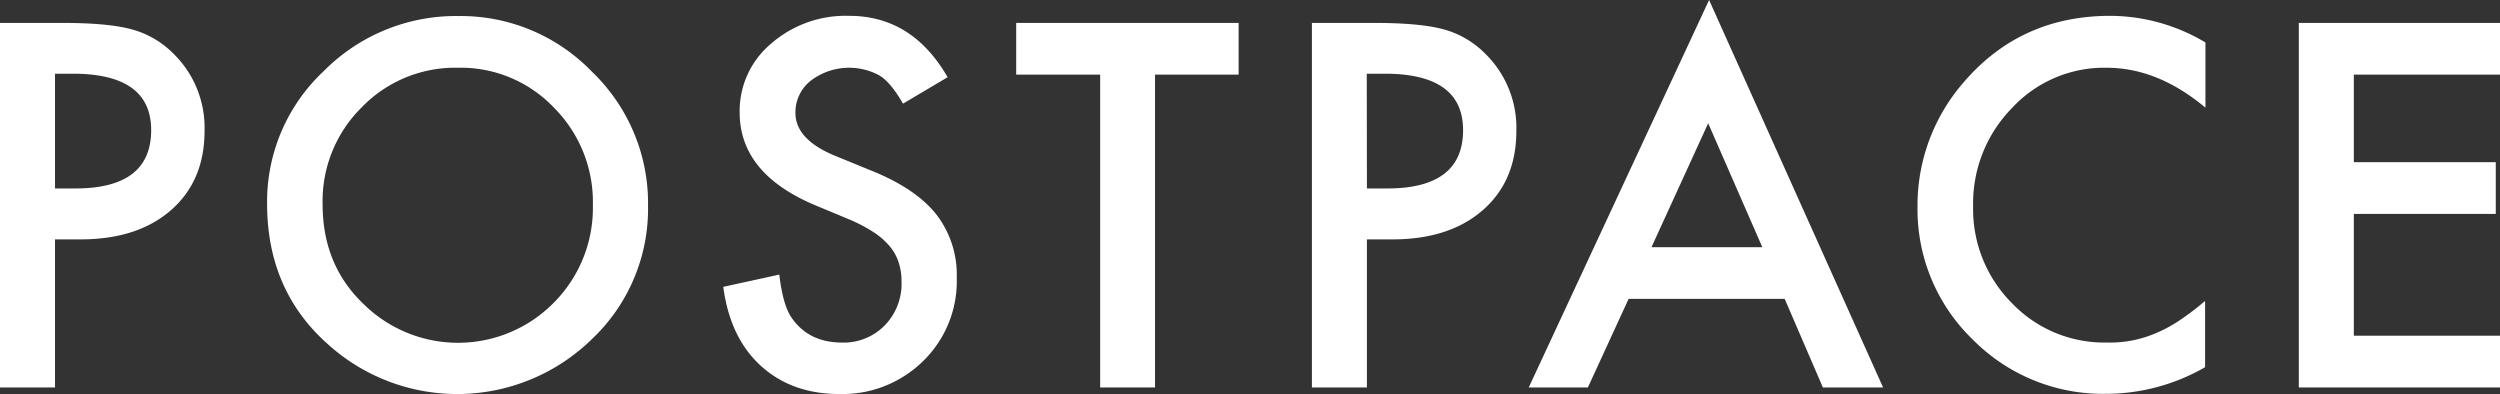
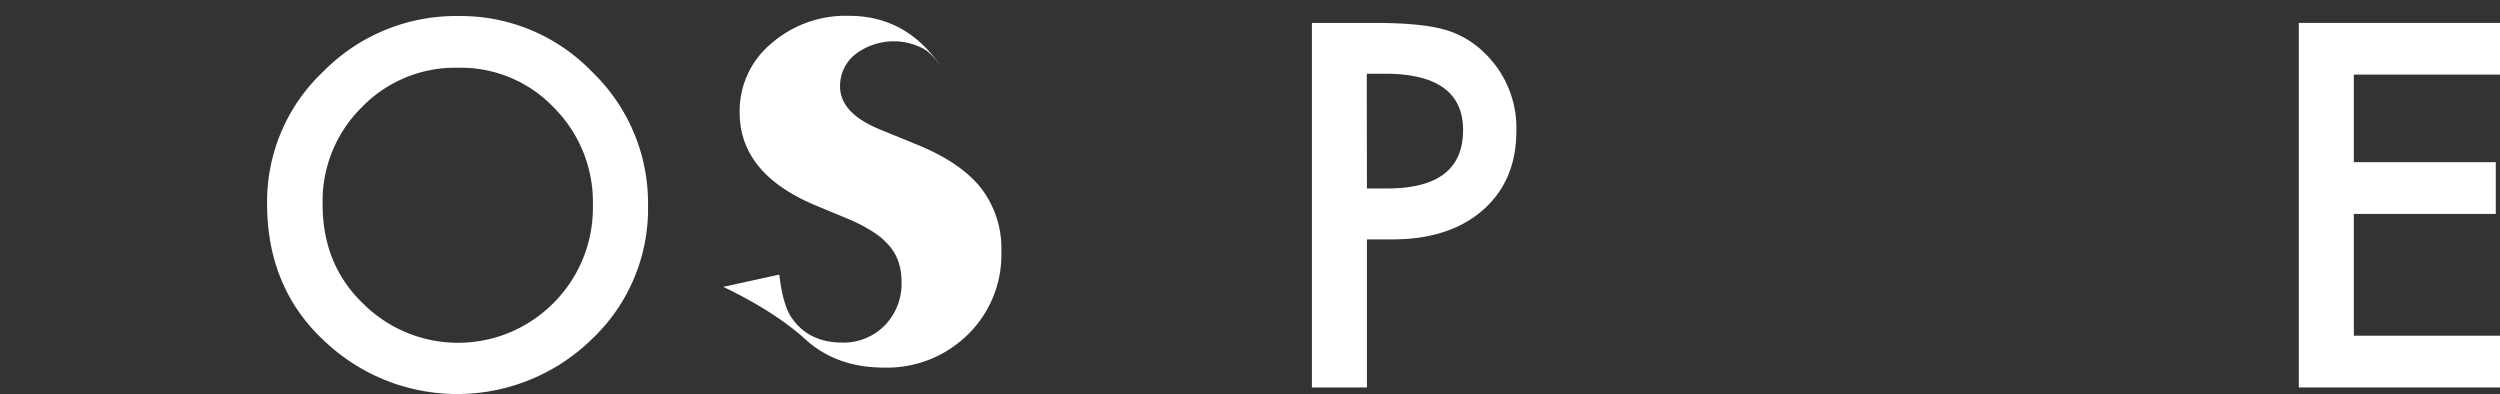
<svg xmlns="http://www.w3.org/2000/svg" viewBox="0 0 490.83 77.36">
  <rect x="0" y="0" width="490.83" height="77.36" fill="#333333" stroke="none" />
  <defs>
    <style>.light-logo-cls-1{isolation:isolate;}.light-logo-cls-2{fill:#fff;}</style>
  </defs>
  <title>Asset 2</title>
  <g id="Layer_2" data-name="Layer 2">
    <g id="Layer_1-2" data-name="Layer 1">
      <g id="Postpace" class="light-logo-cls-1">
        <g class="light-logo-cls-1">
-           <path class="light-logo-cls-2" d="M10.8,47V76.07H0V4.5H12.24q9,0,13.58,1.25A18.17,18.17,0,0,1,34,10.48a20.34,20.34,0,0,1,6.16,15.2q0,9.82-6.58,15.57T15.81,47Zm0-10h4q14.88,0,14.88-11.45,0-11.07-15.34-11.08H10.8Z" />
          <path class="light-logo-cls-2" d="M52.44,40A35.07,35.07,0,0,1,63.52,14,36.5,36.5,0,0,1,90,3.15a35.79,35.79,0,0,1,26.23,10.94,35.75,35.75,0,0,1,11,26.28,35.19,35.19,0,0,1-11,26.19,37.83,37.83,0,0,1-51.64,1.21Q52.44,57.15,52.44,40Zm10.9.14q0,11.86,8,19.51a26.4,26.4,0,0,0,37.31-.14,26.36,26.36,0,0,0,7.75-19.19,26.22,26.22,0,0,0-7.65-19.19A25.26,25.26,0,0,0,89.9,13.3,25.51,25.51,0,0,0,71,21.09,25.83,25.83,0,0,0,63.34,40.1Z" />
-           <path class="light-logo-cls-2" d="M186.05,15.16l-8.76,5.19c-1.64-2.84-3.2-4.7-4.68-5.56a12.42,12.42,0,0,0-13.44,1.06,7.9,7.9,0,0,0-3,6.31q0,5.23,7.79,8.43l7.14,2.92q8.72,3.52,12.74,8.6a19.39,19.39,0,0,1,4,12.45,21.88,21.88,0,0,1-6.58,16.31,22.59,22.59,0,0,1-16.46,6.49q-9.31,0-15.39-5.51T142,56.32L153,53.91c.49,4.2,1.36,7.11,2.59,8.71q3.34,4.63,9.74,4.64a11.31,11.31,0,0,0,8.39-3.39A11.7,11.7,0,0,0,177,55.3a11.87,11.87,0,0,0-.58-3.82,9.52,9.52,0,0,0-1.8-3.2,14.3,14.3,0,0,0-3.18-2.74,30.48,30.48,0,0,0-4.63-2.43l-6.91-2.88Q145.21,34,145.22,22.06a17.22,17.22,0,0,1,6.16-13.48,22.25,22.25,0,0,1,15.34-5.47Q179.1,3.11,186.05,15.16Z" />
-           <path class="light-logo-cls-2" d="M226.77,14.65V76.07H216V14.65H199.51V4.5h43.67V14.65Z" />
+           <path class="light-logo-cls-2" d="M186.05,15.16c-1.64-2.84-3.2-4.7-4.68-5.56a12.42,12.42,0,0,0-13.44,1.06,7.9,7.9,0,0,0-3,6.31q0,5.23,7.79,8.43l7.14,2.92q8.72,3.52,12.74,8.6a19.39,19.39,0,0,1,4,12.45,21.88,21.88,0,0,1-6.58,16.31,22.59,22.59,0,0,1-16.46,6.49q-9.31,0-15.39-5.51T142,56.32L153,53.91c.49,4.2,1.36,7.11,2.59,8.71q3.34,4.63,9.74,4.64a11.31,11.31,0,0,0,8.39-3.39A11.7,11.7,0,0,0,177,55.3a11.87,11.87,0,0,0-.58-3.82,9.52,9.52,0,0,0-1.8-3.2,14.3,14.3,0,0,0-3.18-2.74,30.48,30.48,0,0,0-4.63-2.43l-6.91-2.88Q145.21,34,145.22,22.06a17.22,17.22,0,0,1,6.16-13.48,22.25,22.25,0,0,1,15.34-5.47Q179.1,3.11,186.05,15.16Z" />
          <path class="light-logo-cls-2" d="M268.37,47V76.07h-10.8V4.5H269.8q9,0,13.59,1.25a18.14,18.14,0,0,1,8.15,4.73,20.35,20.35,0,0,1,6.17,15.2q0,9.82-6.58,15.57T273.37,47Zm0-10h4q14.88,0,14.88-11.45,0-11.07-15.34-11.08h-3.57Z" />
-           <path class="light-logo-cls-2" d="M350.39,58.68H319.75l-8,17.39H300.14L335.55,0l34.16,76.07H357.89ZM346,48.53,335.37,24.2,324.24,48.53Z" />
-           <path class="light-logo-cls-2" d="M433,8.34v12.8q-9.36-7.83-19.38-7.84A24.67,24.67,0,0,0,395,21.23a26.71,26.71,0,0,0-7.61,19.28,26.09,26.09,0,0,0,7.61,19,25.08,25.08,0,0,0,18.63,7.74,22.82,22.82,0,0,0,9.69-1.86,27.43,27.43,0,0,0,4.61-2.5,55,55,0,0,0,5-3.8v13a39,39,0,0,1-19.47,5.23,35.94,35.94,0,0,1-26.19-10.7,35.51,35.51,0,0,1-10.8-26,36.75,36.75,0,0,1,9-24.39Q396.67,3.11,414.32,3.11A36.58,36.58,0,0,1,433,8.34Z" />
          <path class="light-logo-cls-2" d="M490.83,14.65h-28.7V31.84H490V42H462.13V65.91h28.7V76.07h-39.5V4.5h39.5Z" />
        </g>
      </g>
    </g>
  </g>
</svg>